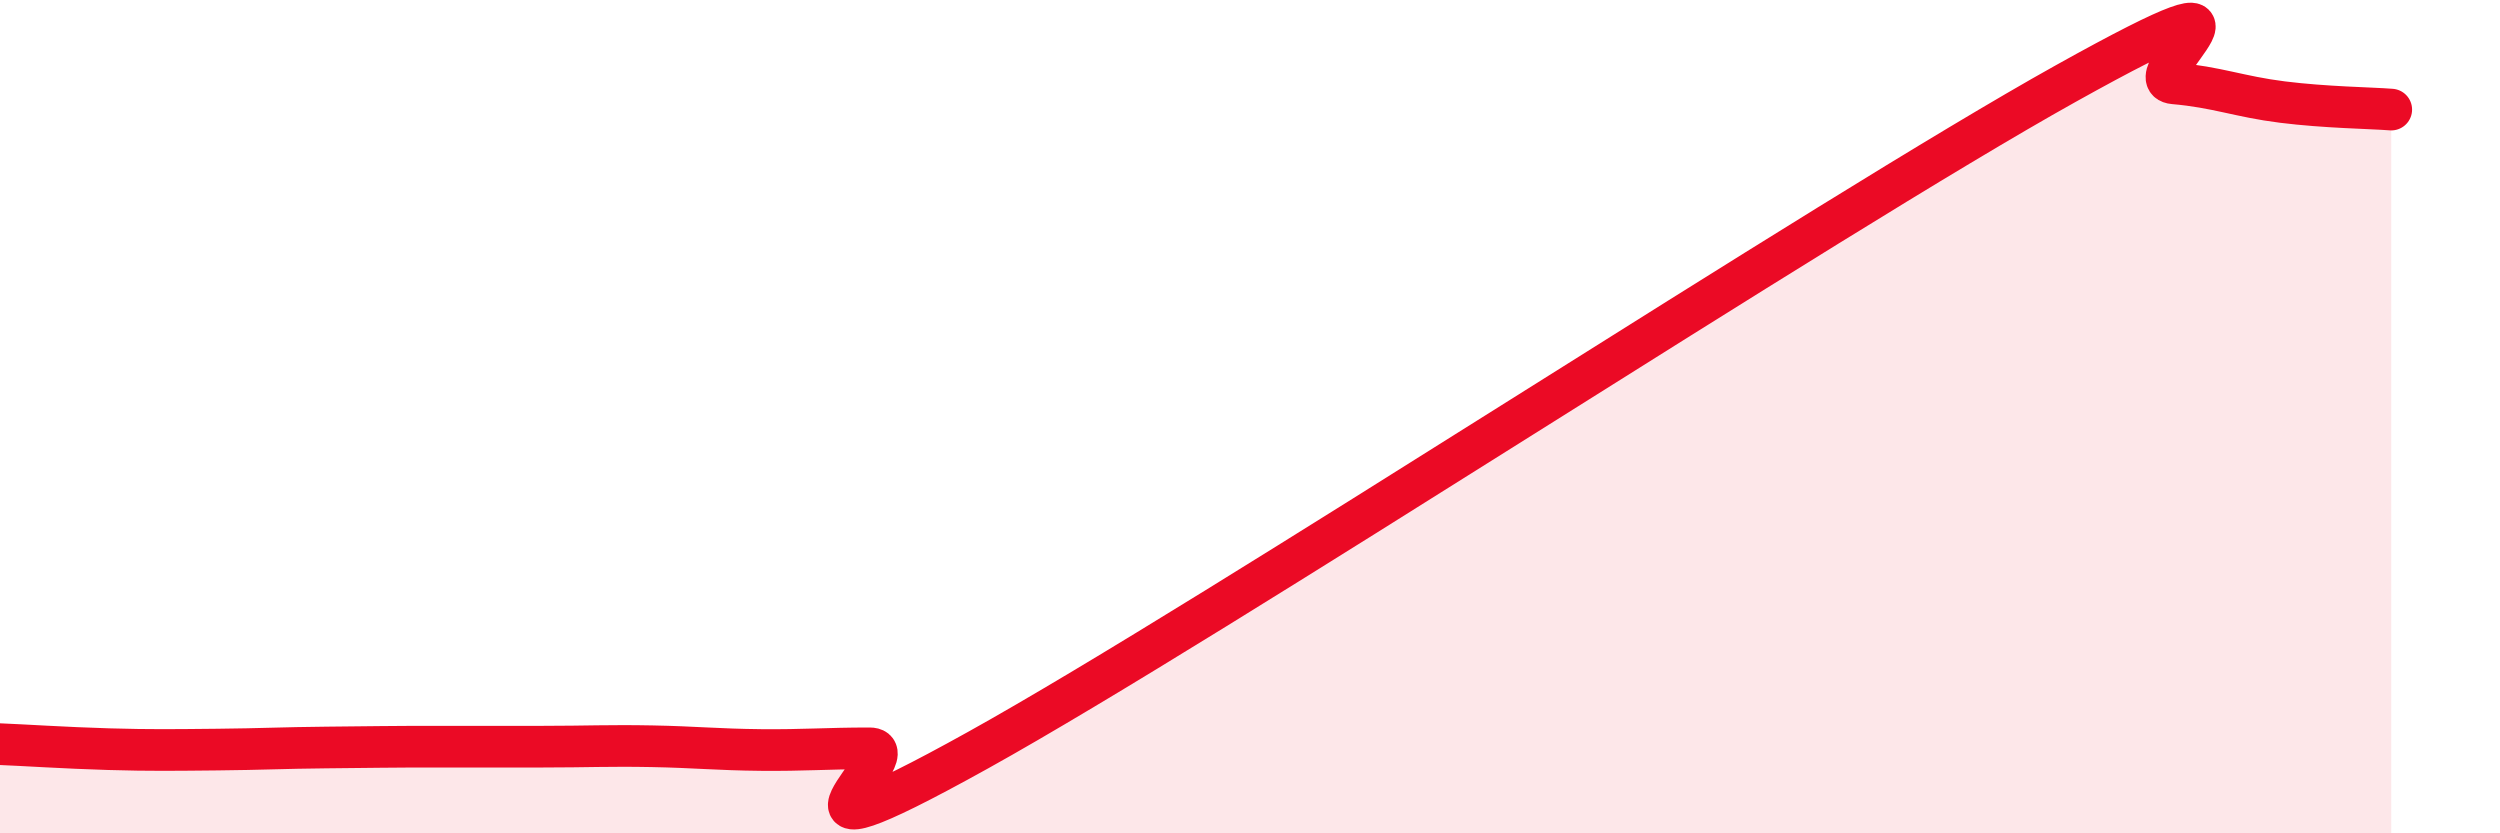
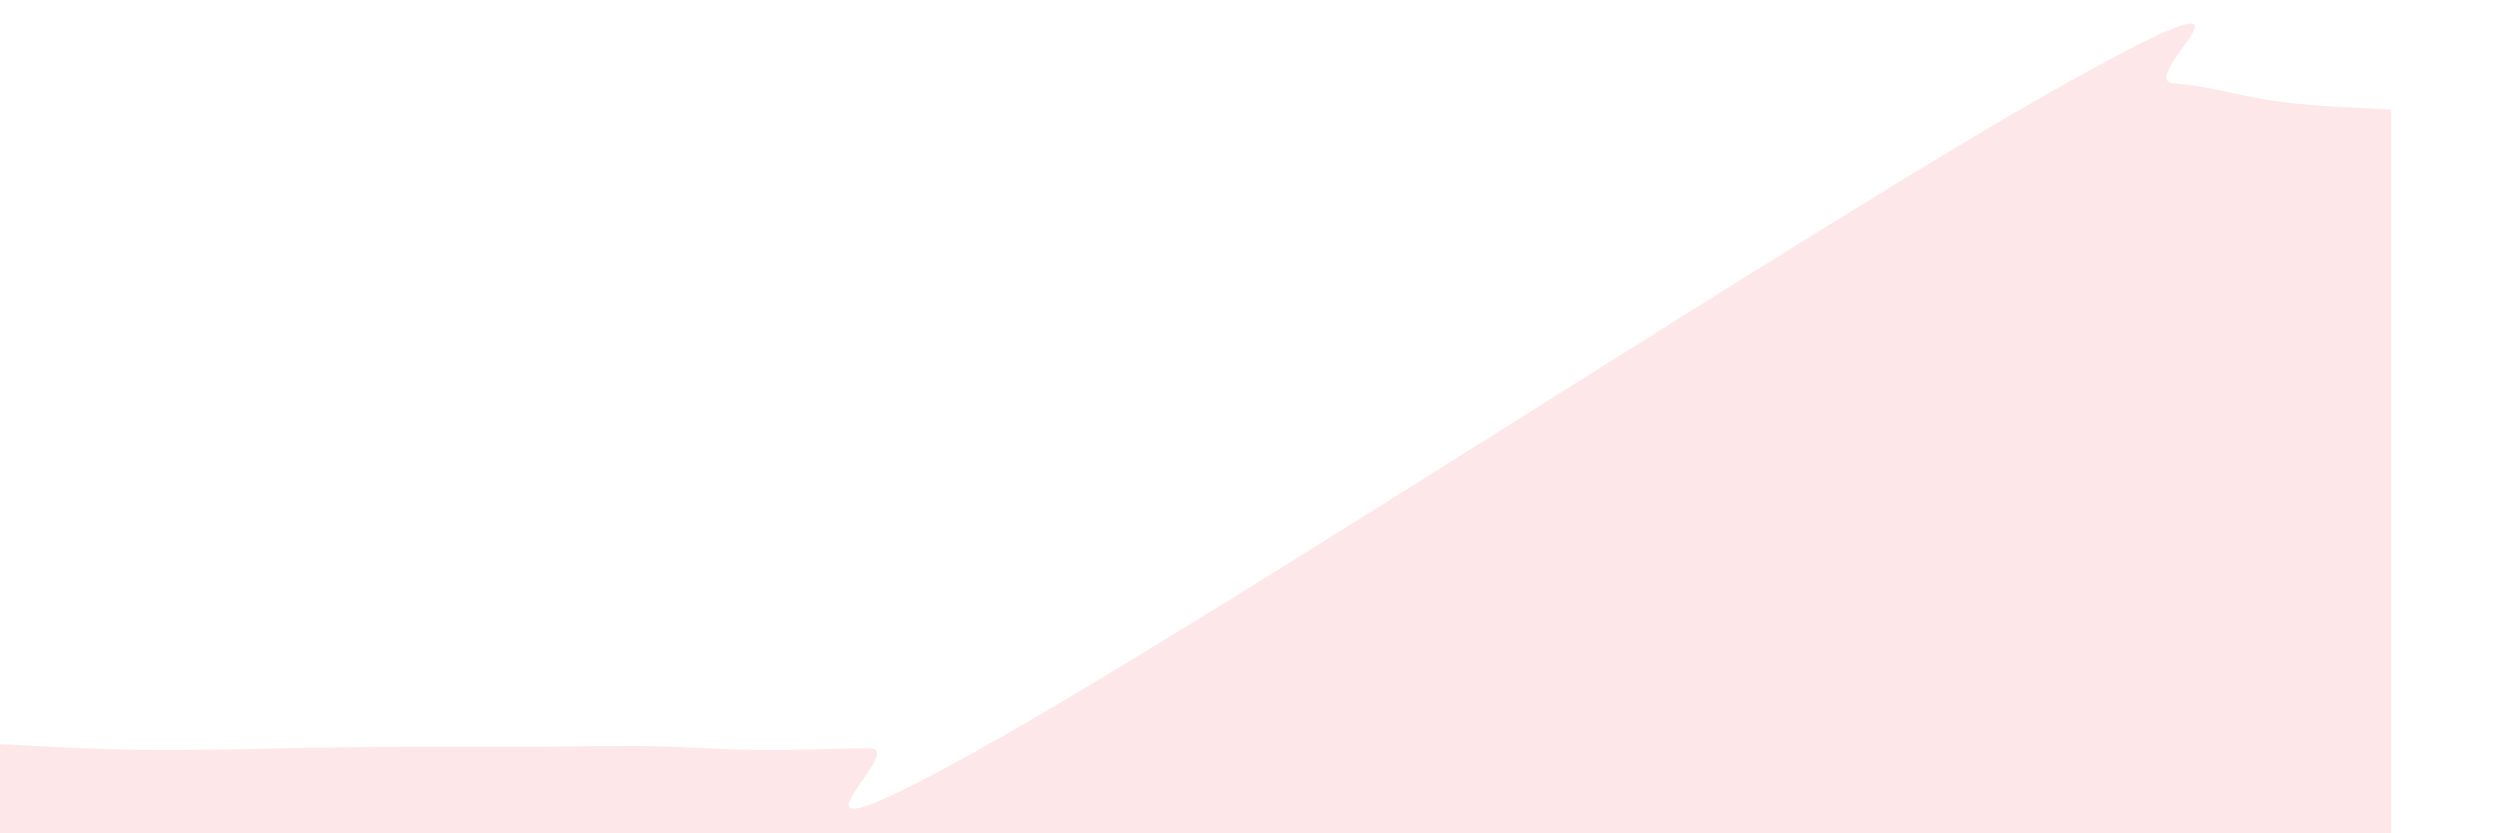
<svg xmlns="http://www.w3.org/2000/svg" width="60" height="20" viewBox="0 0 60 20">
  <path d="M 0,17.86 C 0.52,17.88 1.57,17.95 2.61,17.98 C 3.65,18.01 4.18,18 5.22,17.99 C 6.26,17.98 6.79,17.95 7.83,17.94 C 8.87,17.93 9.39,17.92 10.43,17.92 C 11.47,17.92 12,17.92 13.04,17.92 C 14.08,17.92 14.61,17.89 15.65,17.91 C 16.69,17.93 17.22,17.99 18.26,18 C 19.3,18.01 19.83,17.96 20.87,17.96 C 21.91,17.96 17.74,21.19 23.48,18 C 29.22,14.81 43.83,5.21 49.57,2.01 C 55.31,-1.19 51.13,1.91 52.17,2 C 53.21,2.09 53.74,2.32 54.78,2.45 C 55.82,2.58 56.87,2.59 57.39,2.63L57.39 20L0 20Z" fill="#EB0A25" opacity="0.1" stroke-linecap="round" stroke-linejoin="round" />
-   <path d="M 0,17.86 C 0.52,17.88 1.57,17.95 2.61,17.98 C 3.65,18.01 4.18,18 5.22,17.99 C 6.26,17.98 6.79,17.95 7.83,17.94 C 8.87,17.93 9.39,17.92 10.43,17.92 C 11.47,17.92 12,17.92 13.04,17.92 C 14.08,17.92 14.61,17.89 15.65,17.91 C 16.69,17.93 17.22,17.99 18.26,18 C 19.3,18.01 19.83,17.96 20.87,17.96 C 21.91,17.96 17.74,21.19 23.48,18 C 29.22,14.81 43.83,5.21 49.57,2.01 C 55.31,-1.19 51.13,1.91 52.17,2 C 53.21,2.09 53.74,2.32 54.78,2.45 C 55.82,2.58 56.87,2.59 57.39,2.63" stroke="#EB0A25" stroke-width="1" fill="none" stroke-linecap="round" stroke-linejoin="round" />
</svg>